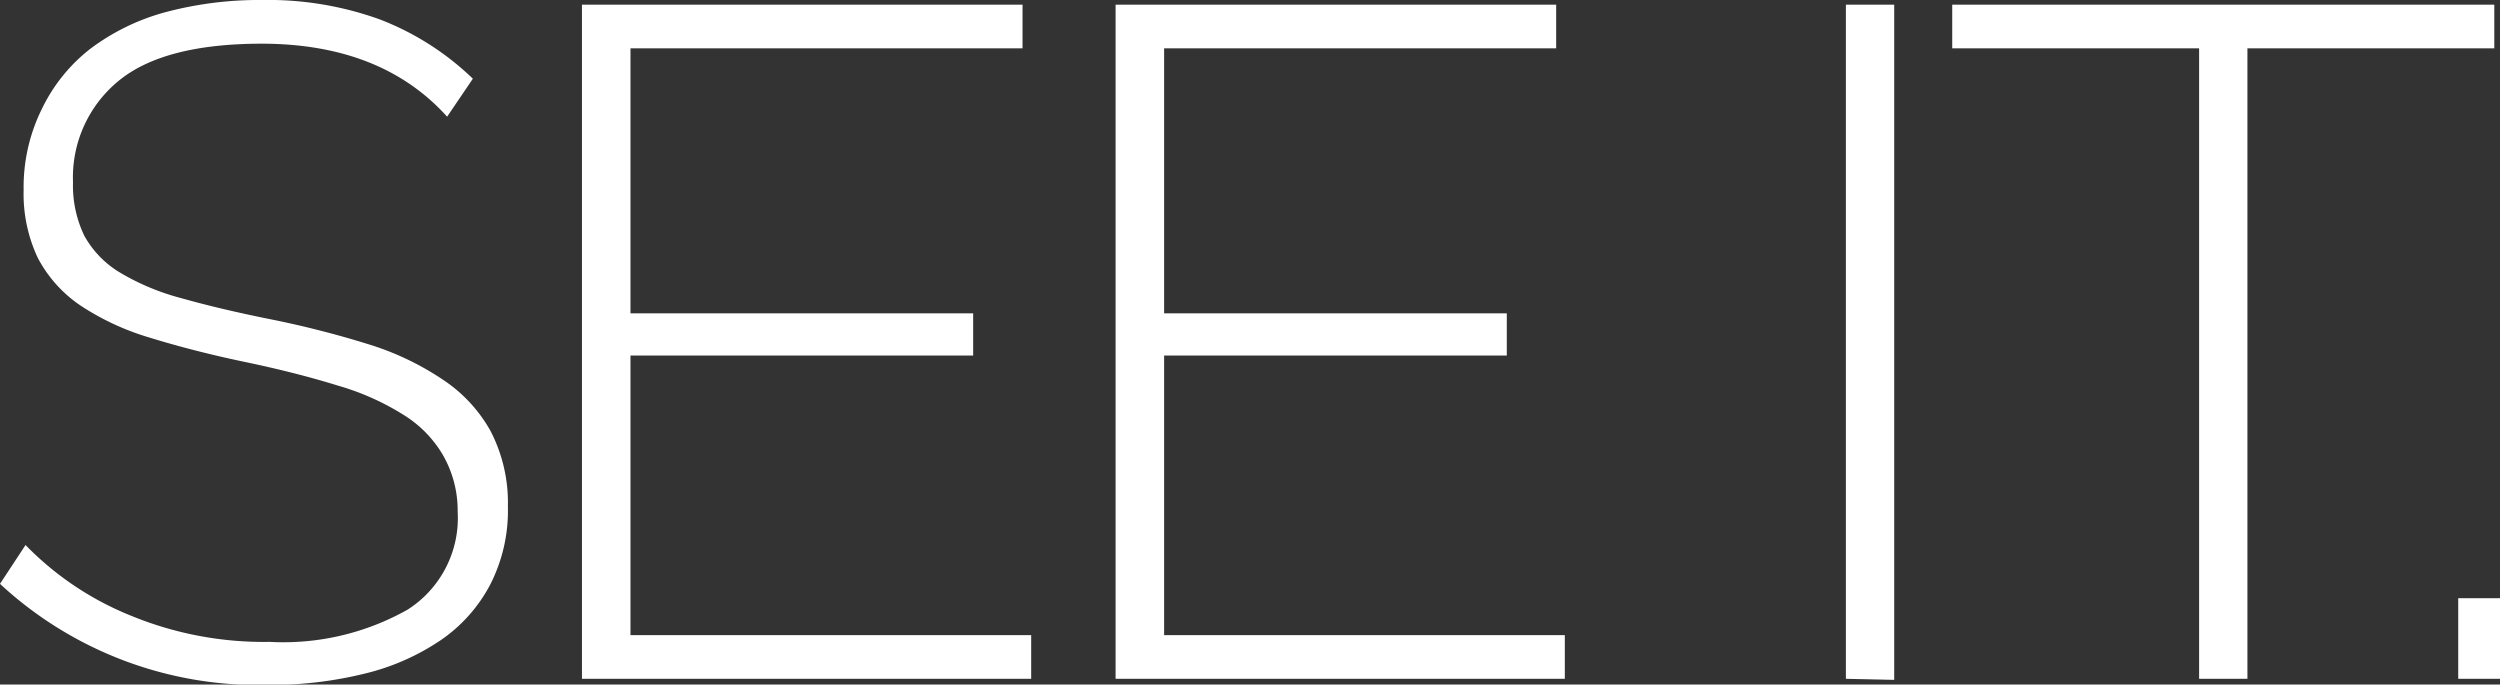
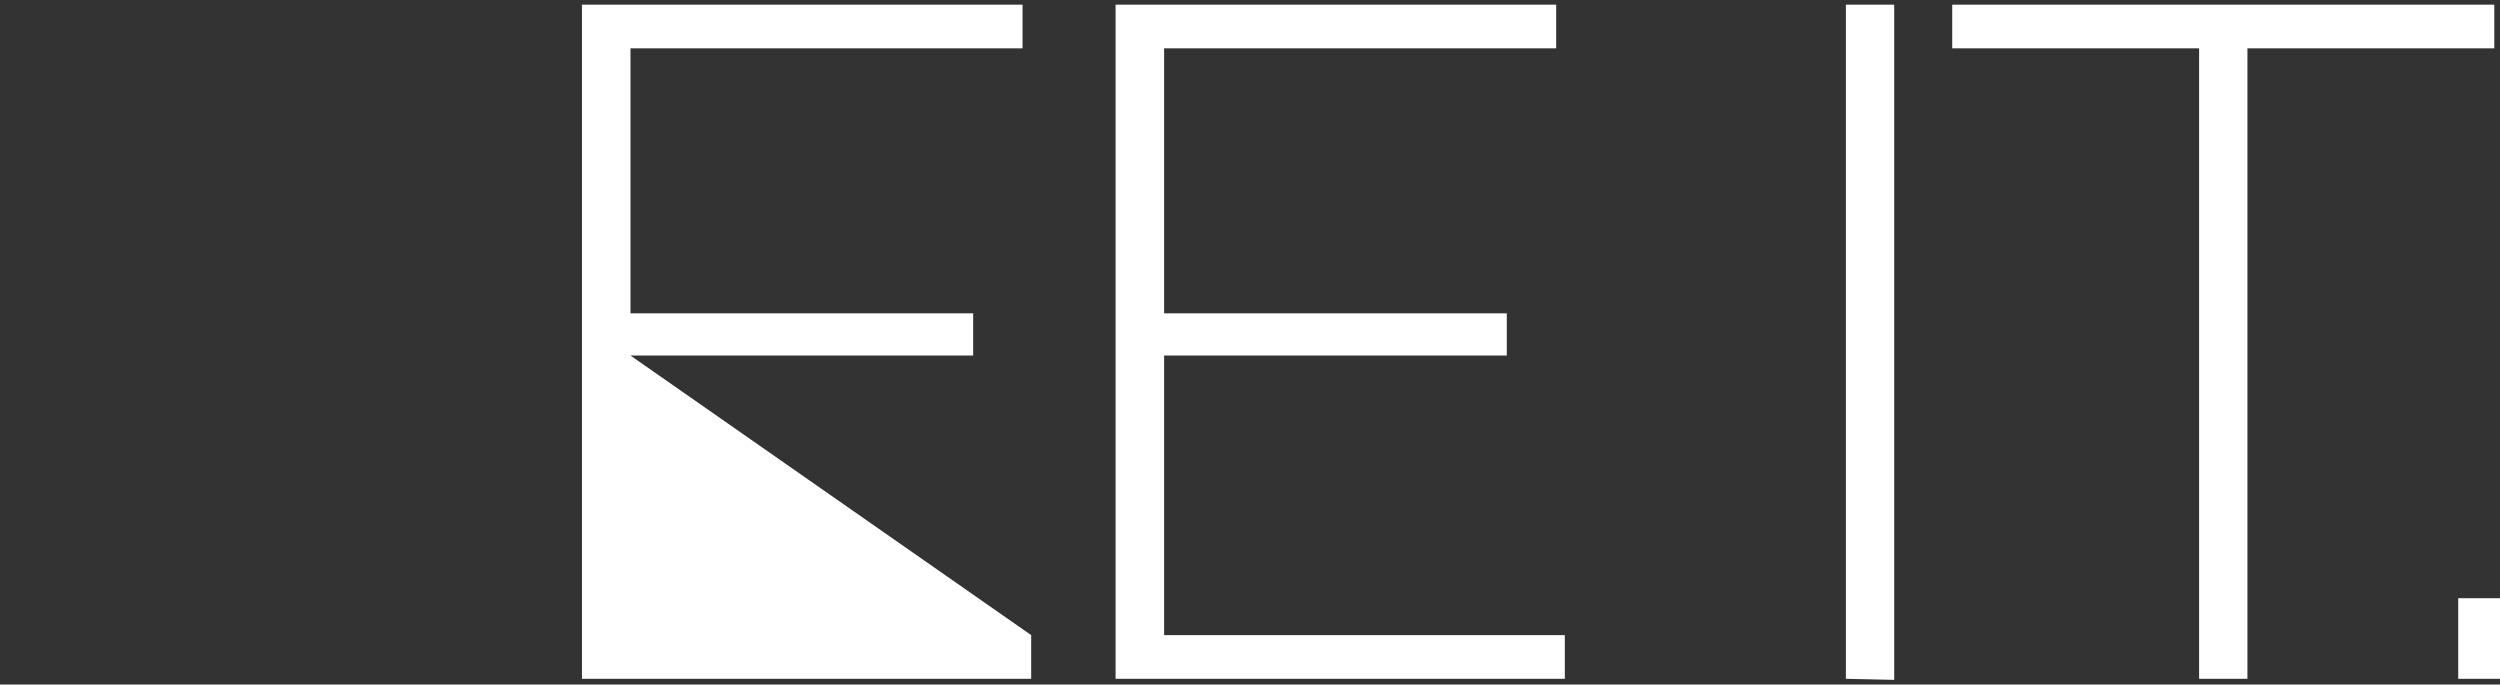
<svg xmlns="http://www.w3.org/2000/svg" viewBox="0 0 118.48 32.44">
  <rect x="0" y="0" width="118.48" height="32.44" fill="#333333" stroke="none" />
  <defs>
    <style>.cls-1{fill:#fff;}</style>
  </defs>
  <title>see-it</title>
  <g id="Layer_2" data-name="Layer 2">
    <g id="Layer_1-2" data-name="Layer 1">
-       <path class="cls-1" d="M21.19,5.53q-3.11-3.45-8.77-3.46-4.68,0-6.82,1.78A5.91,5.91,0,0,0,3.46,8.64,5.46,5.46,0,0,0,4,11.18a4.67,4.67,0,0,0,1.69,1.74,11.25,11.25,0,0,0,2.9,1.21c1.17.33,2.58.67,4.23,1a46.28,46.28,0,0,1,4.66,1.19A13.35,13.35,0,0,1,21,18a7,7,0,0,1,2.25,2.43A7.39,7.39,0,0,1,24.07,24a7.7,7.7,0,0,1-.83,3.69,7.3,7.3,0,0,1-2.34,2.64,11,11,0,0,1-3.6,1.59,18.61,18.61,0,0,1-4.65.54A18,18,0,0,1,0,27.67l1.21-1.84a14.53,14.53,0,0,0,5,3.35,16.54,16.54,0,0,0,6.56,1.24,12,12,0,0,0,6.55-1.53,5.15,5.15,0,0,0,2.37-4.64A5.3,5.3,0,0,0,21,21.58a5.54,5.54,0,0,0-1.86-1.91A12.18,12.18,0,0,0,16,18.27c-1.26-.39-2.73-.77-4.41-1.12S8.39,16.4,7.09,16A12.26,12.26,0,0,1,3.8,14.47a6.23,6.23,0,0,1-2-2.23A7.1,7.1,0,0,1,1.12,9,8.36,8.36,0,0,1,2,5.13,8,8,0,0,1,4.27,2.32,10.47,10.47,0,0,1,7.83.58,17.26,17.26,0,0,1,12.42,0,15.6,15.6,0,0,1,18,.92a13.13,13.13,0,0,1,4.41,2.81Z" />
-       <path class="cls-1" d="M48.87,30.1v2.07H27.58V.22H48.46V2.29H29.88V14.85H46.12v2H29.88V30.1Z" />
+       <path class="cls-1" d="M48.87,30.1v2.07H27.58V.22H48.46V2.29H29.88V14.85H46.12v2H29.88Z" />
      <path class="cls-1" d="M74.16,30.1v2.07H52.87V.22H73.75V2.29H55.17V14.85H71.41v2H55.17V30.1Z" />
      <path class="cls-1" d="M87.48,32.17V.22h2.29v32Z" />
      <path class="cls-1" d="M118.21,2.29h-11.7V32.17h-2.29V2.29H92.52V.22h25.69Z" />
      <path class="cls-1" d="M116.5,32.17V28.35h2v3.82Z" />
    </g>
  </g>
</svg>